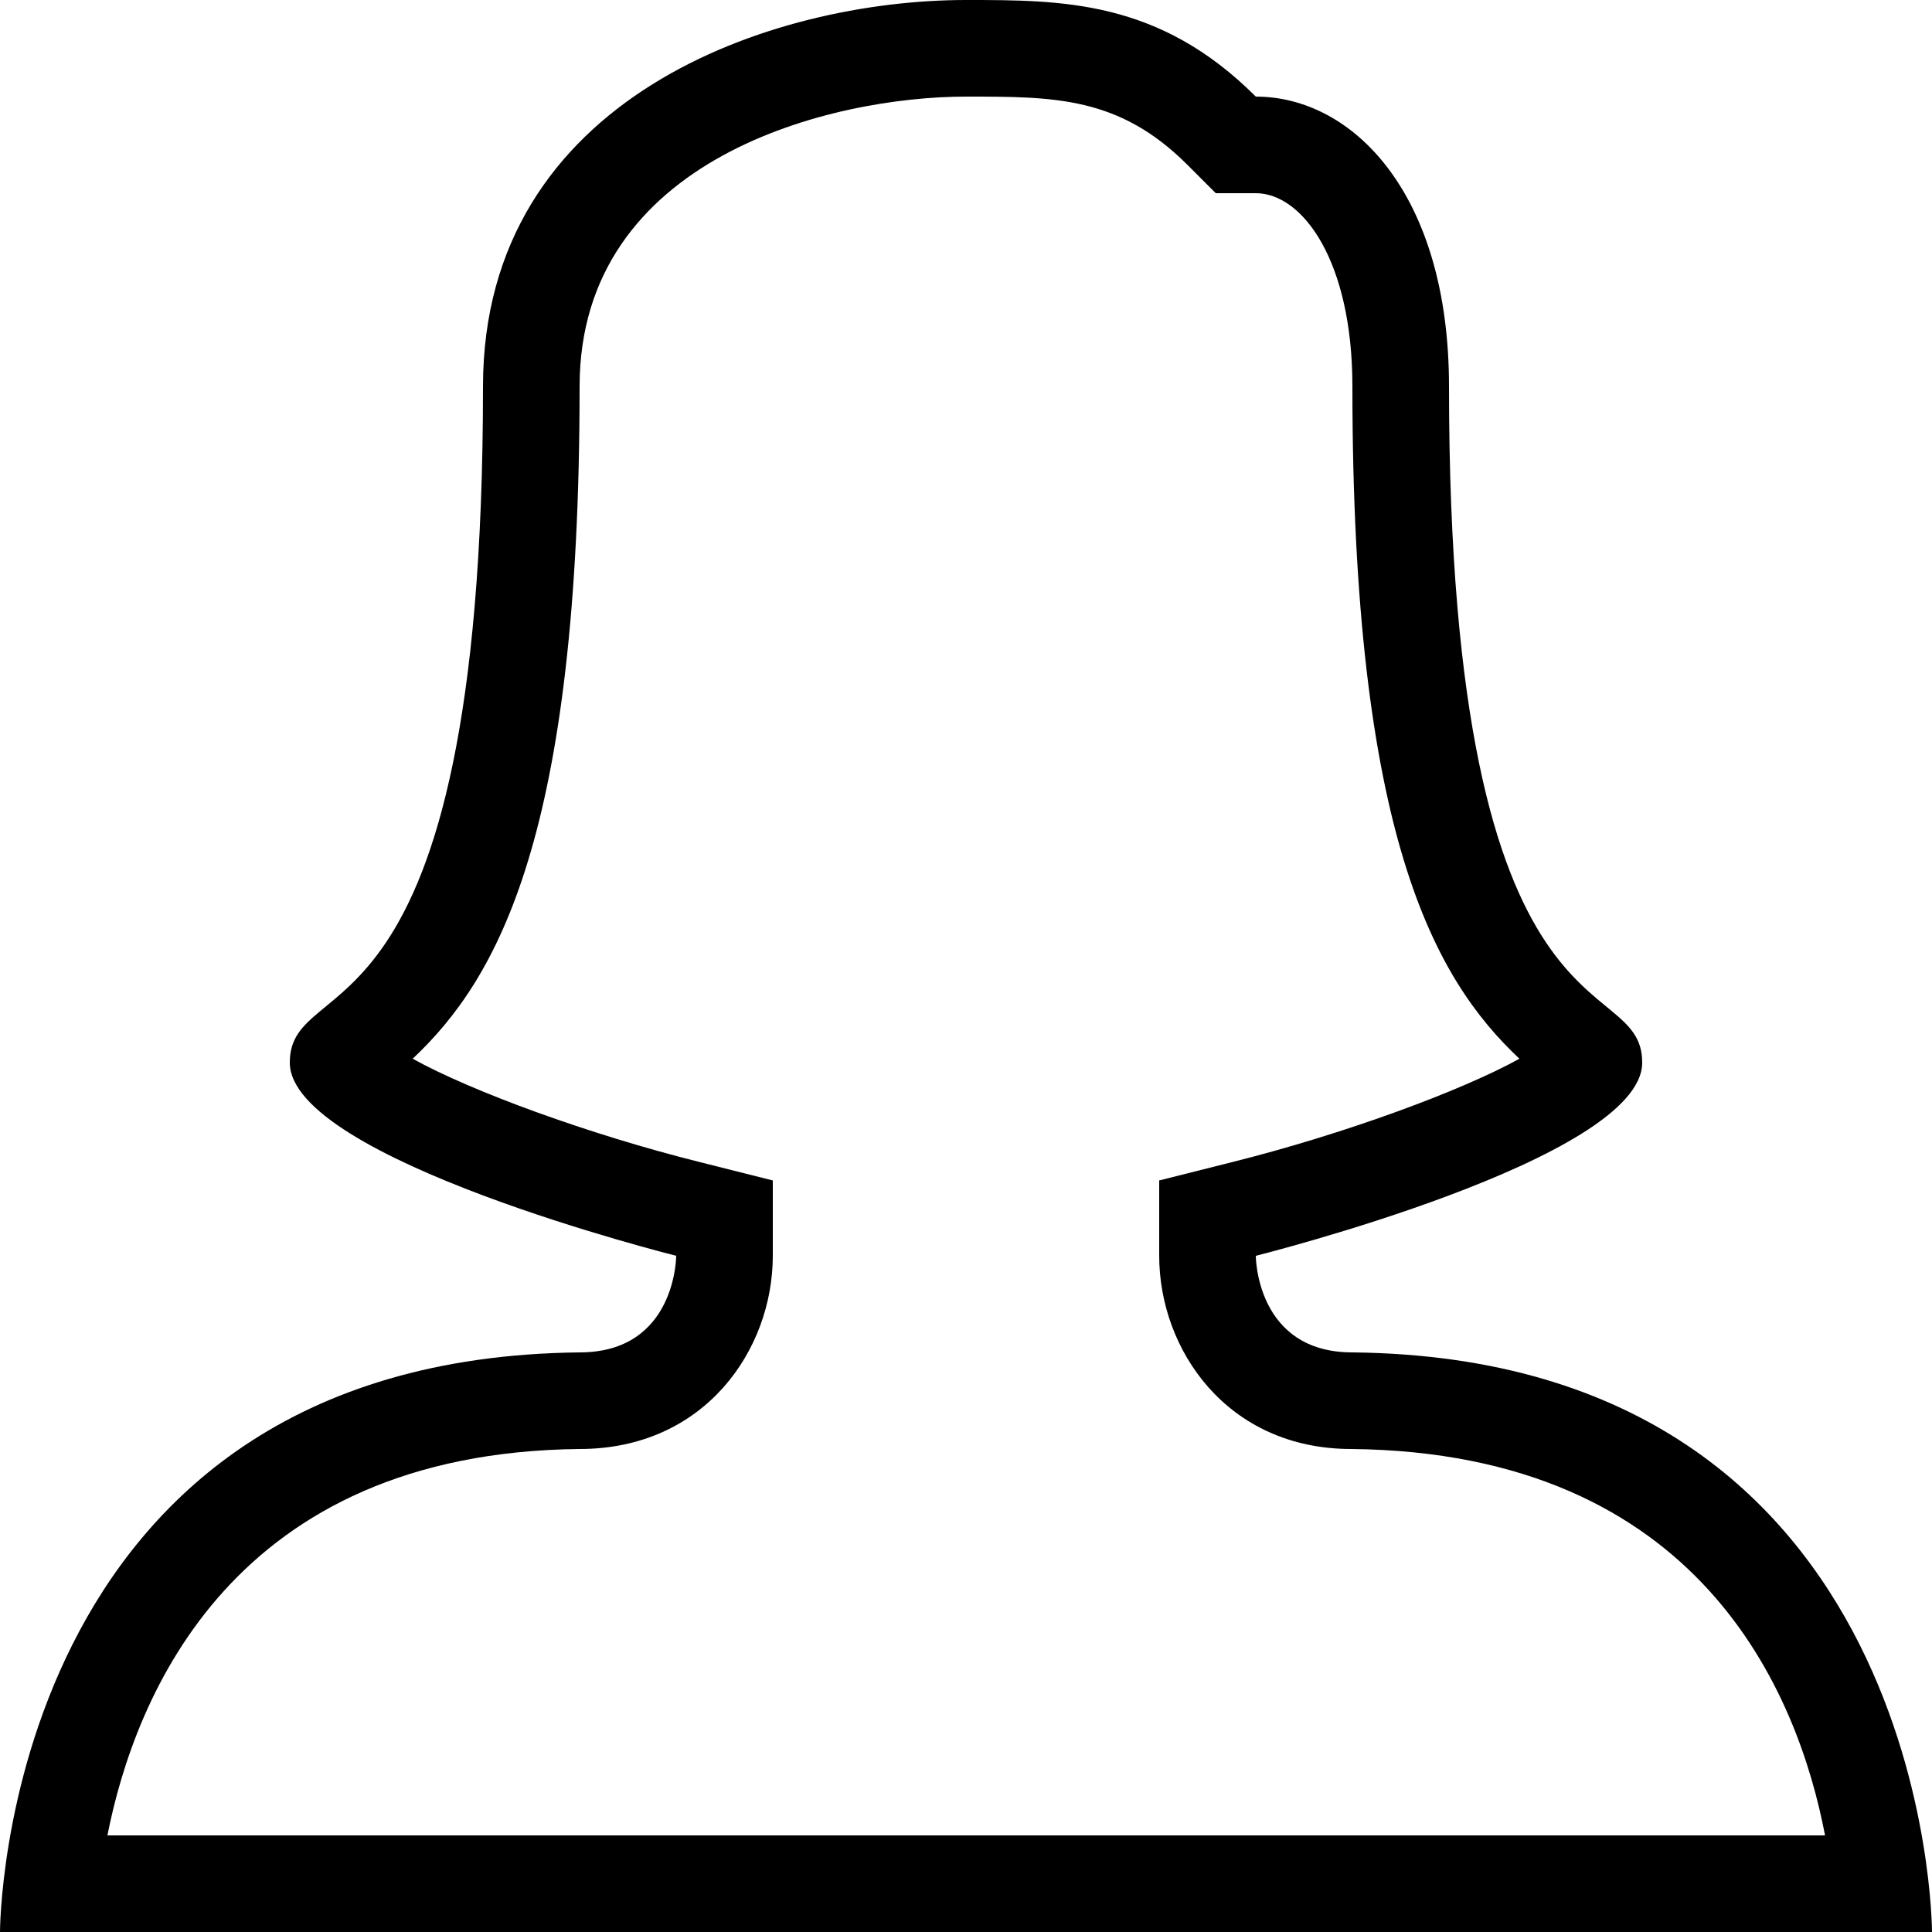
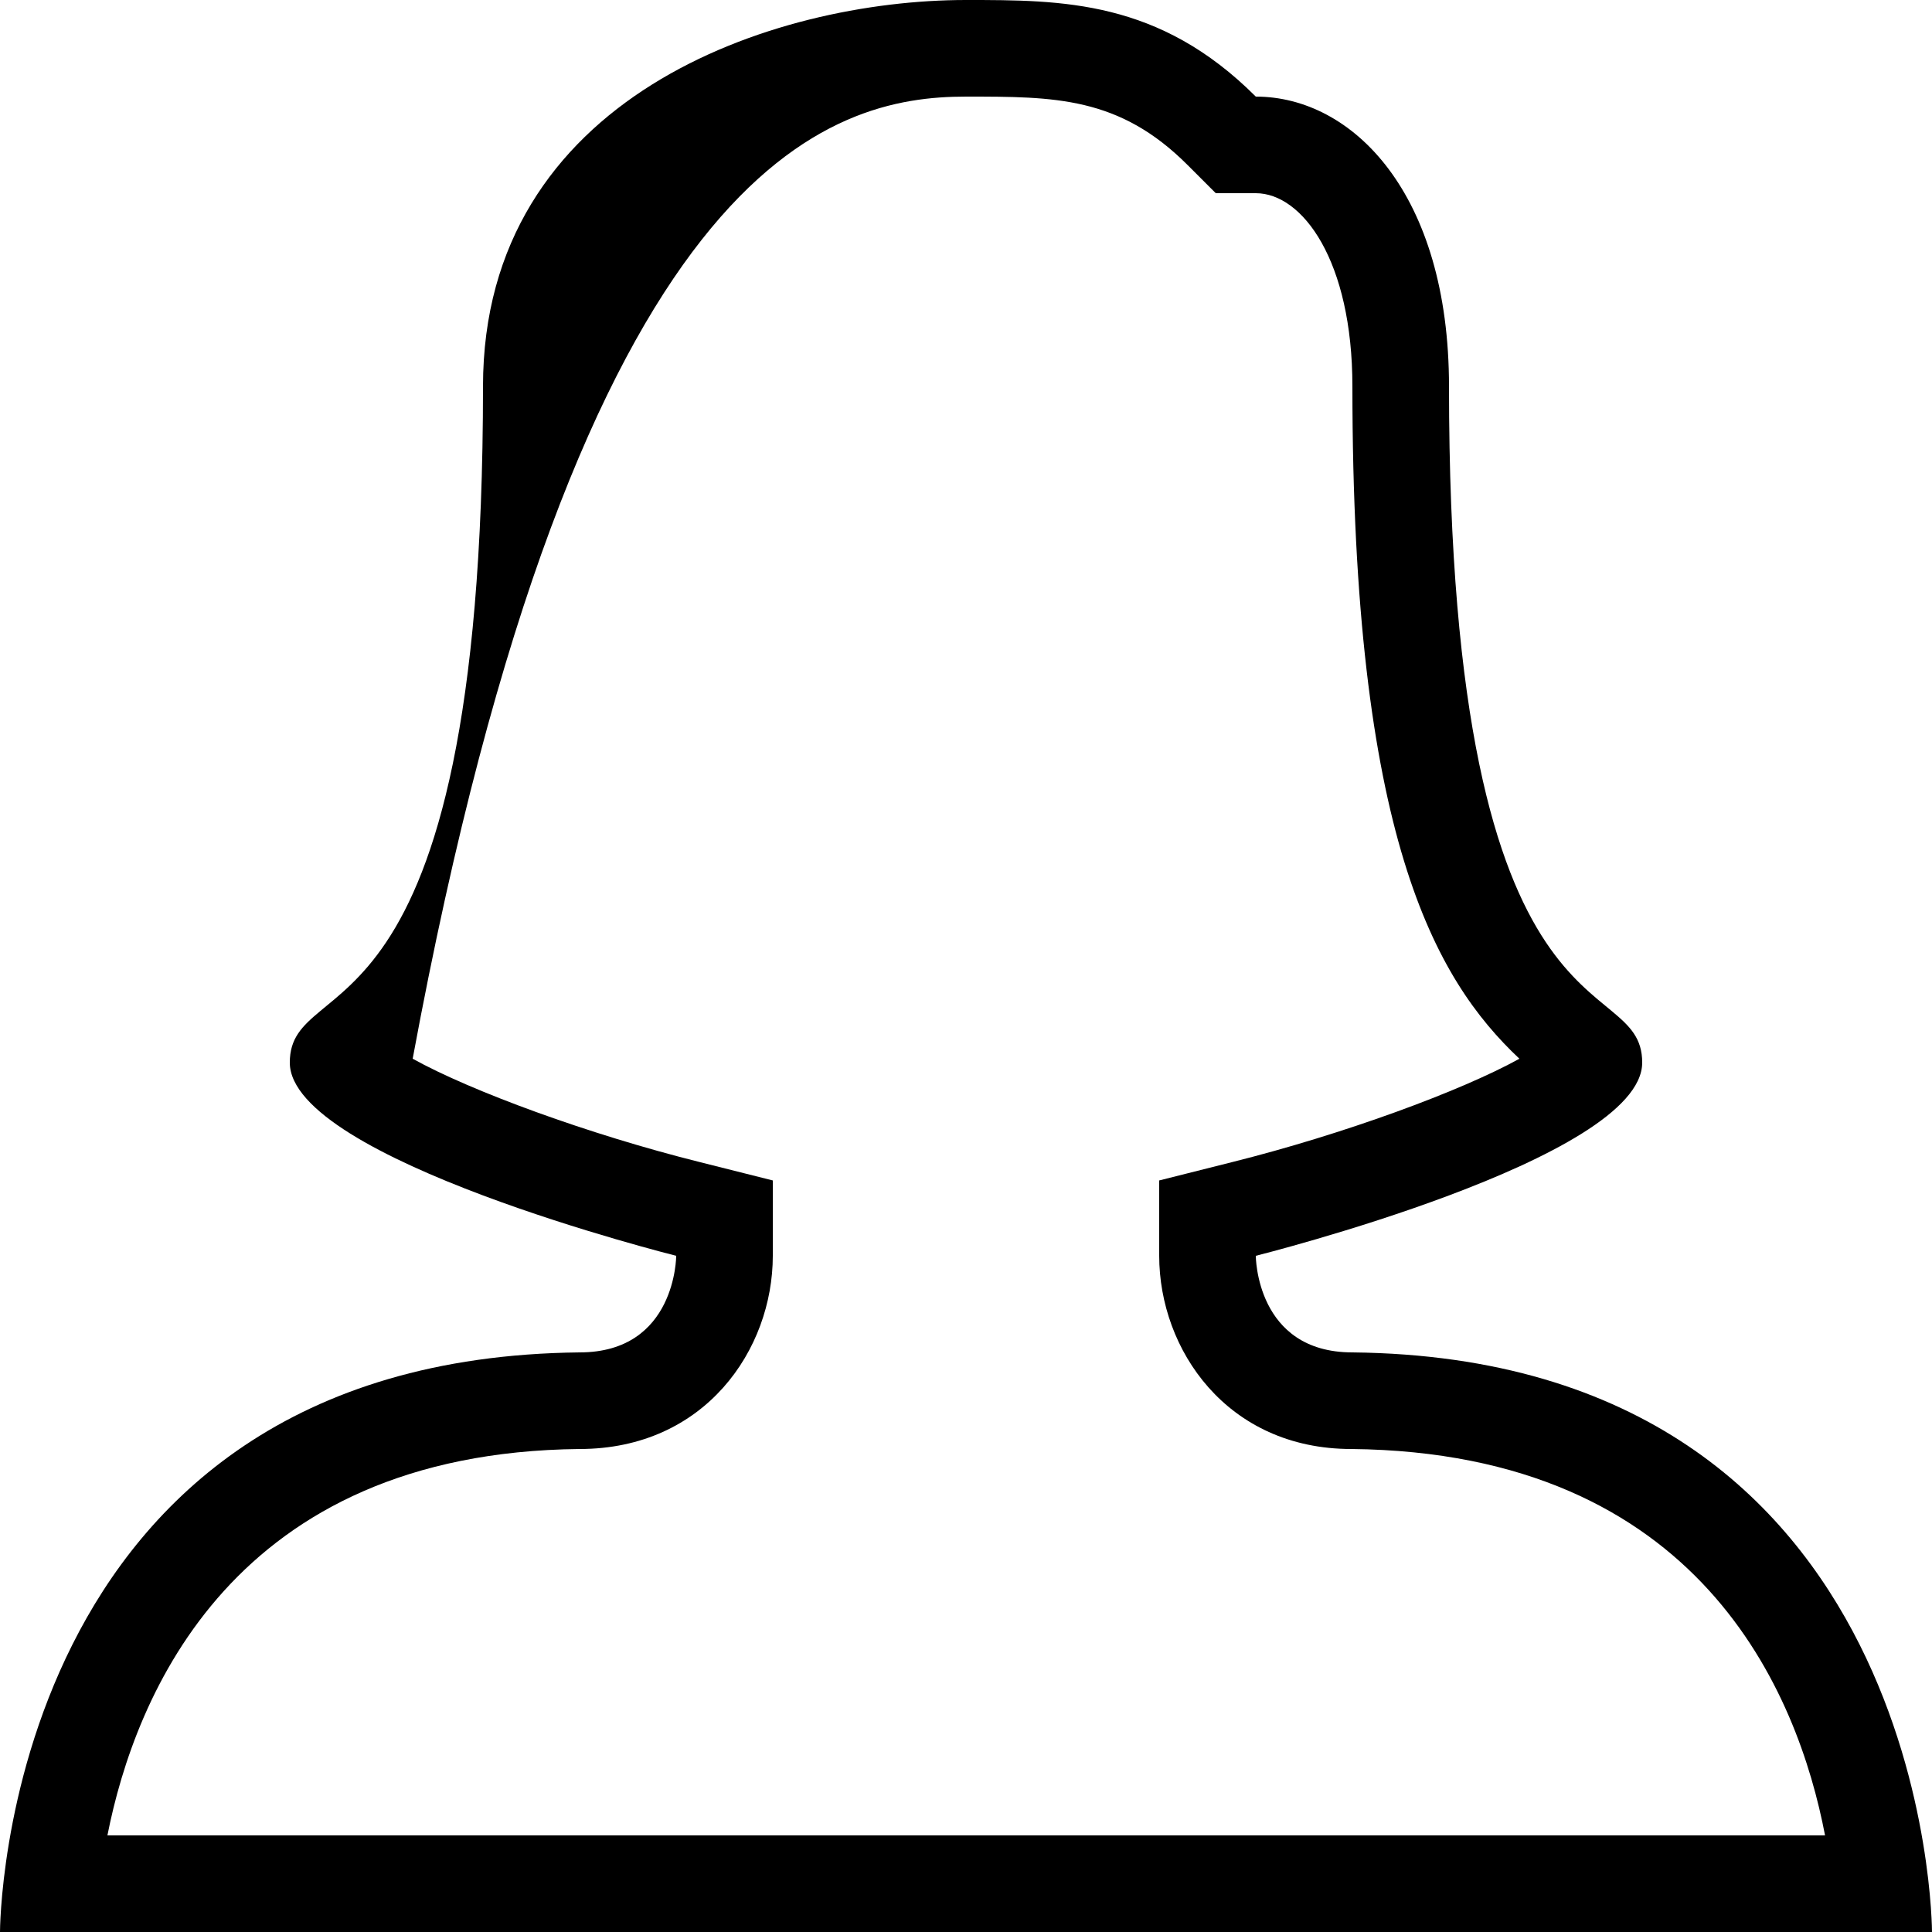
<svg xmlns="http://www.w3.org/2000/svg" width="25" height="25" viewBox="0 0 25 25" fill="none">
-   <path d="M12.5 0C10 0 6.25 1.25 6.25 5C6.25 13.75 3.75 12.5 3.75 13.75C3.75 15 8.75 16.25 8.75 16.25C8.75 16.25 8.75 17.5 7.5 17.5C0 17.579 0 25 0 25H25C25 25 25 17.579 17.5 17.5C16.25 17.5 16.25 16.25 16.25 16.25C16.25 16.25 21.25 15 21.25 13.75C21.25 12.5 18.75 13.75 18.75 5C18.75 2.5 17.5 1.25 16.25 1.25C15 0 13.75 0 12.5 0ZM12.5 1.25C13.65 1.25 14.482 1.25 15.366 2.134L15.732 2.5H16.25C16.855 2.5 17.5 3.376 17.5 5C17.5 10.814 18.562 12.665 19.661 13.7C18.901 14.12 17.381 14.678 15.946 15.037L15 15.275V16.25C15 17.462 15.876 18.75 17.486 18.75C22.005 18.796 23.265 21.916 23.616 23.75H1.39C1.748 21.936 3.015 18.796 7.5 18.75C9.124 18.75 10 17.462 10 16.25V15.275L9.054 15.037C7.617 14.678 6.098 14.12 5.34 13.7C6.439 12.665 7.5 10.814 7.5 5C7.5 2.034 10.771 1.25 12.5 1.25Z" fill="black" />
+   <path d="M12.5 0C10 0 6.25 1.25 6.25 5C6.25 13.75 3.75 12.5 3.75 13.75C3.75 15 8.75 16.25 8.75 16.25C8.75 16.25 8.75 17.5 7.5 17.5C0 17.579 0 25 0 25H25C25 25 25 17.579 17.5 17.5C16.25 17.5 16.25 16.25 16.25 16.25C16.25 16.25 21.25 15 21.25 13.75C21.25 12.5 18.75 13.75 18.75 5C18.75 2.5 17.5 1.25 16.25 1.25C15 0 13.75 0 12.5 0ZM12.5 1.25C13.65 1.25 14.482 1.25 15.366 2.134L15.732 2.5H16.25C16.855 2.5 17.5 3.376 17.5 5C17.5 10.814 18.562 12.665 19.661 13.7C18.901 14.12 17.381 14.678 15.946 15.037L15 15.275V16.25C15 17.462 15.876 18.75 17.486 18.75C22.005 18.796 23.265 21.916 23.616 23.75H1.39C1.748 21.936 3.015 18.796 7.5 18.75C9.124 18.75 10 17.462 10 16.25V15.275L9.054 15.037C7.617 14.678 6.098 14.12 5.34 13.7C7.5 2.034 10.771 1.25 12.5 1.25Z" fill="black" />
</svg>